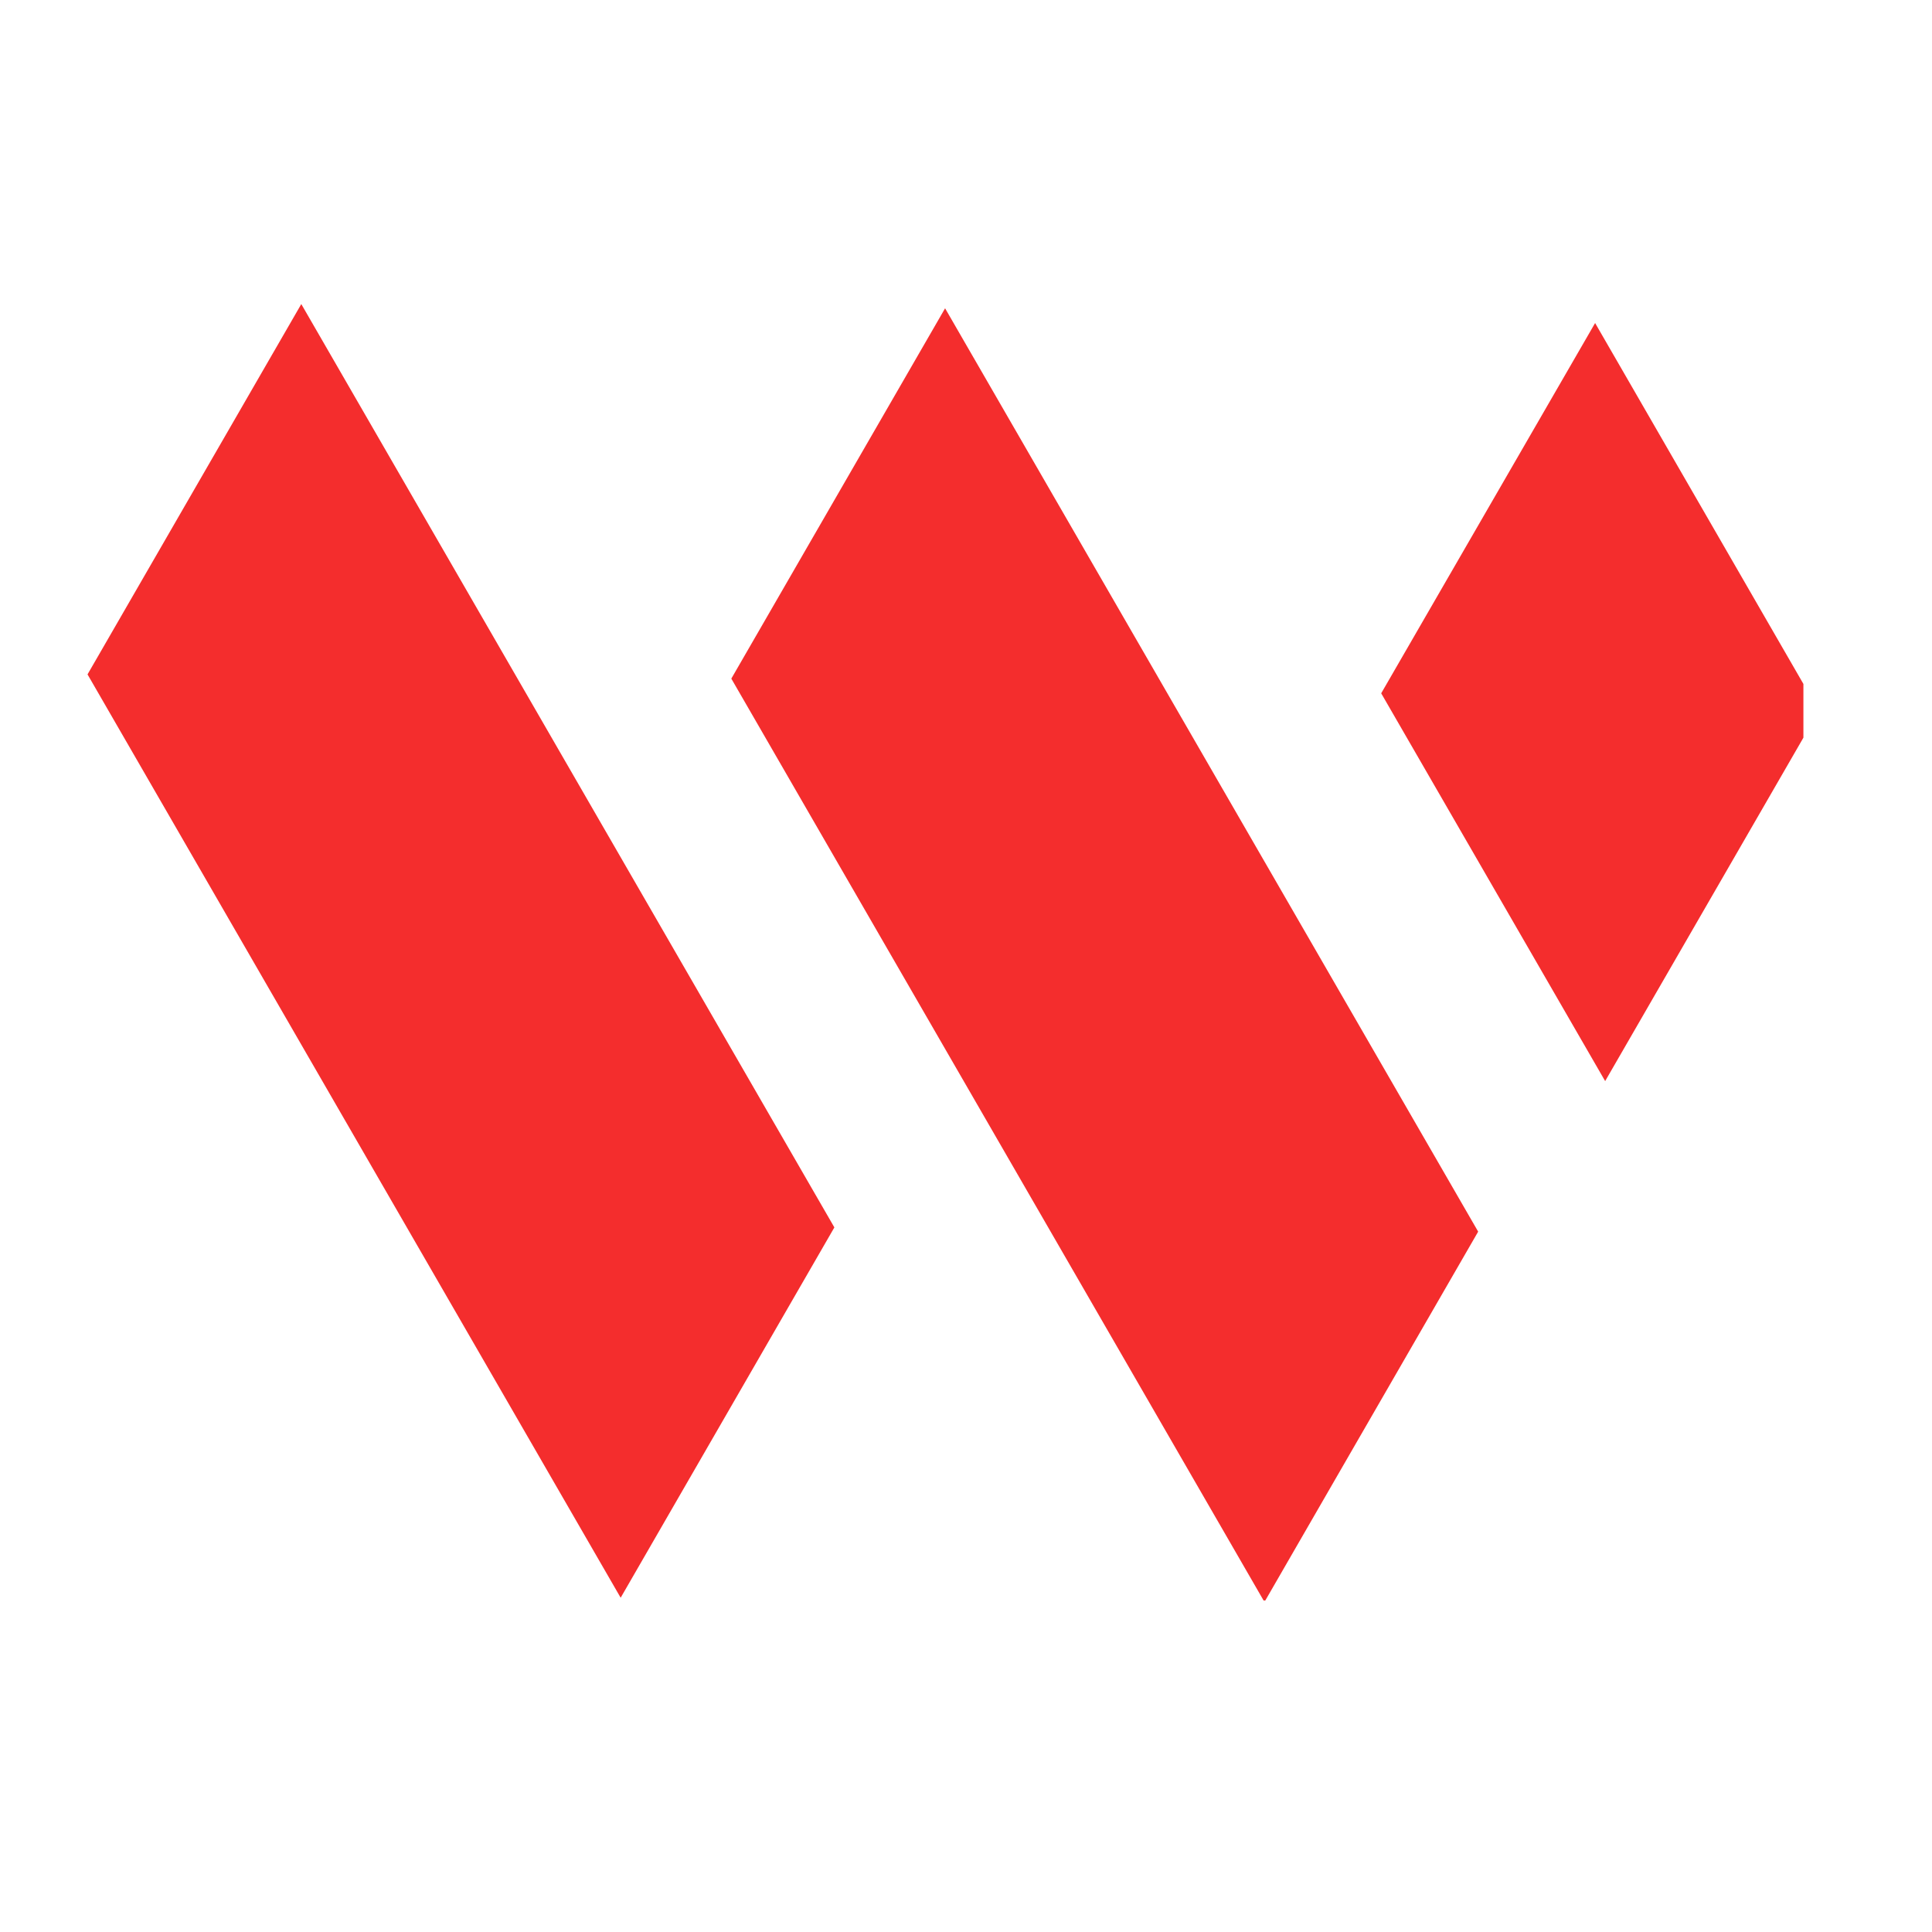
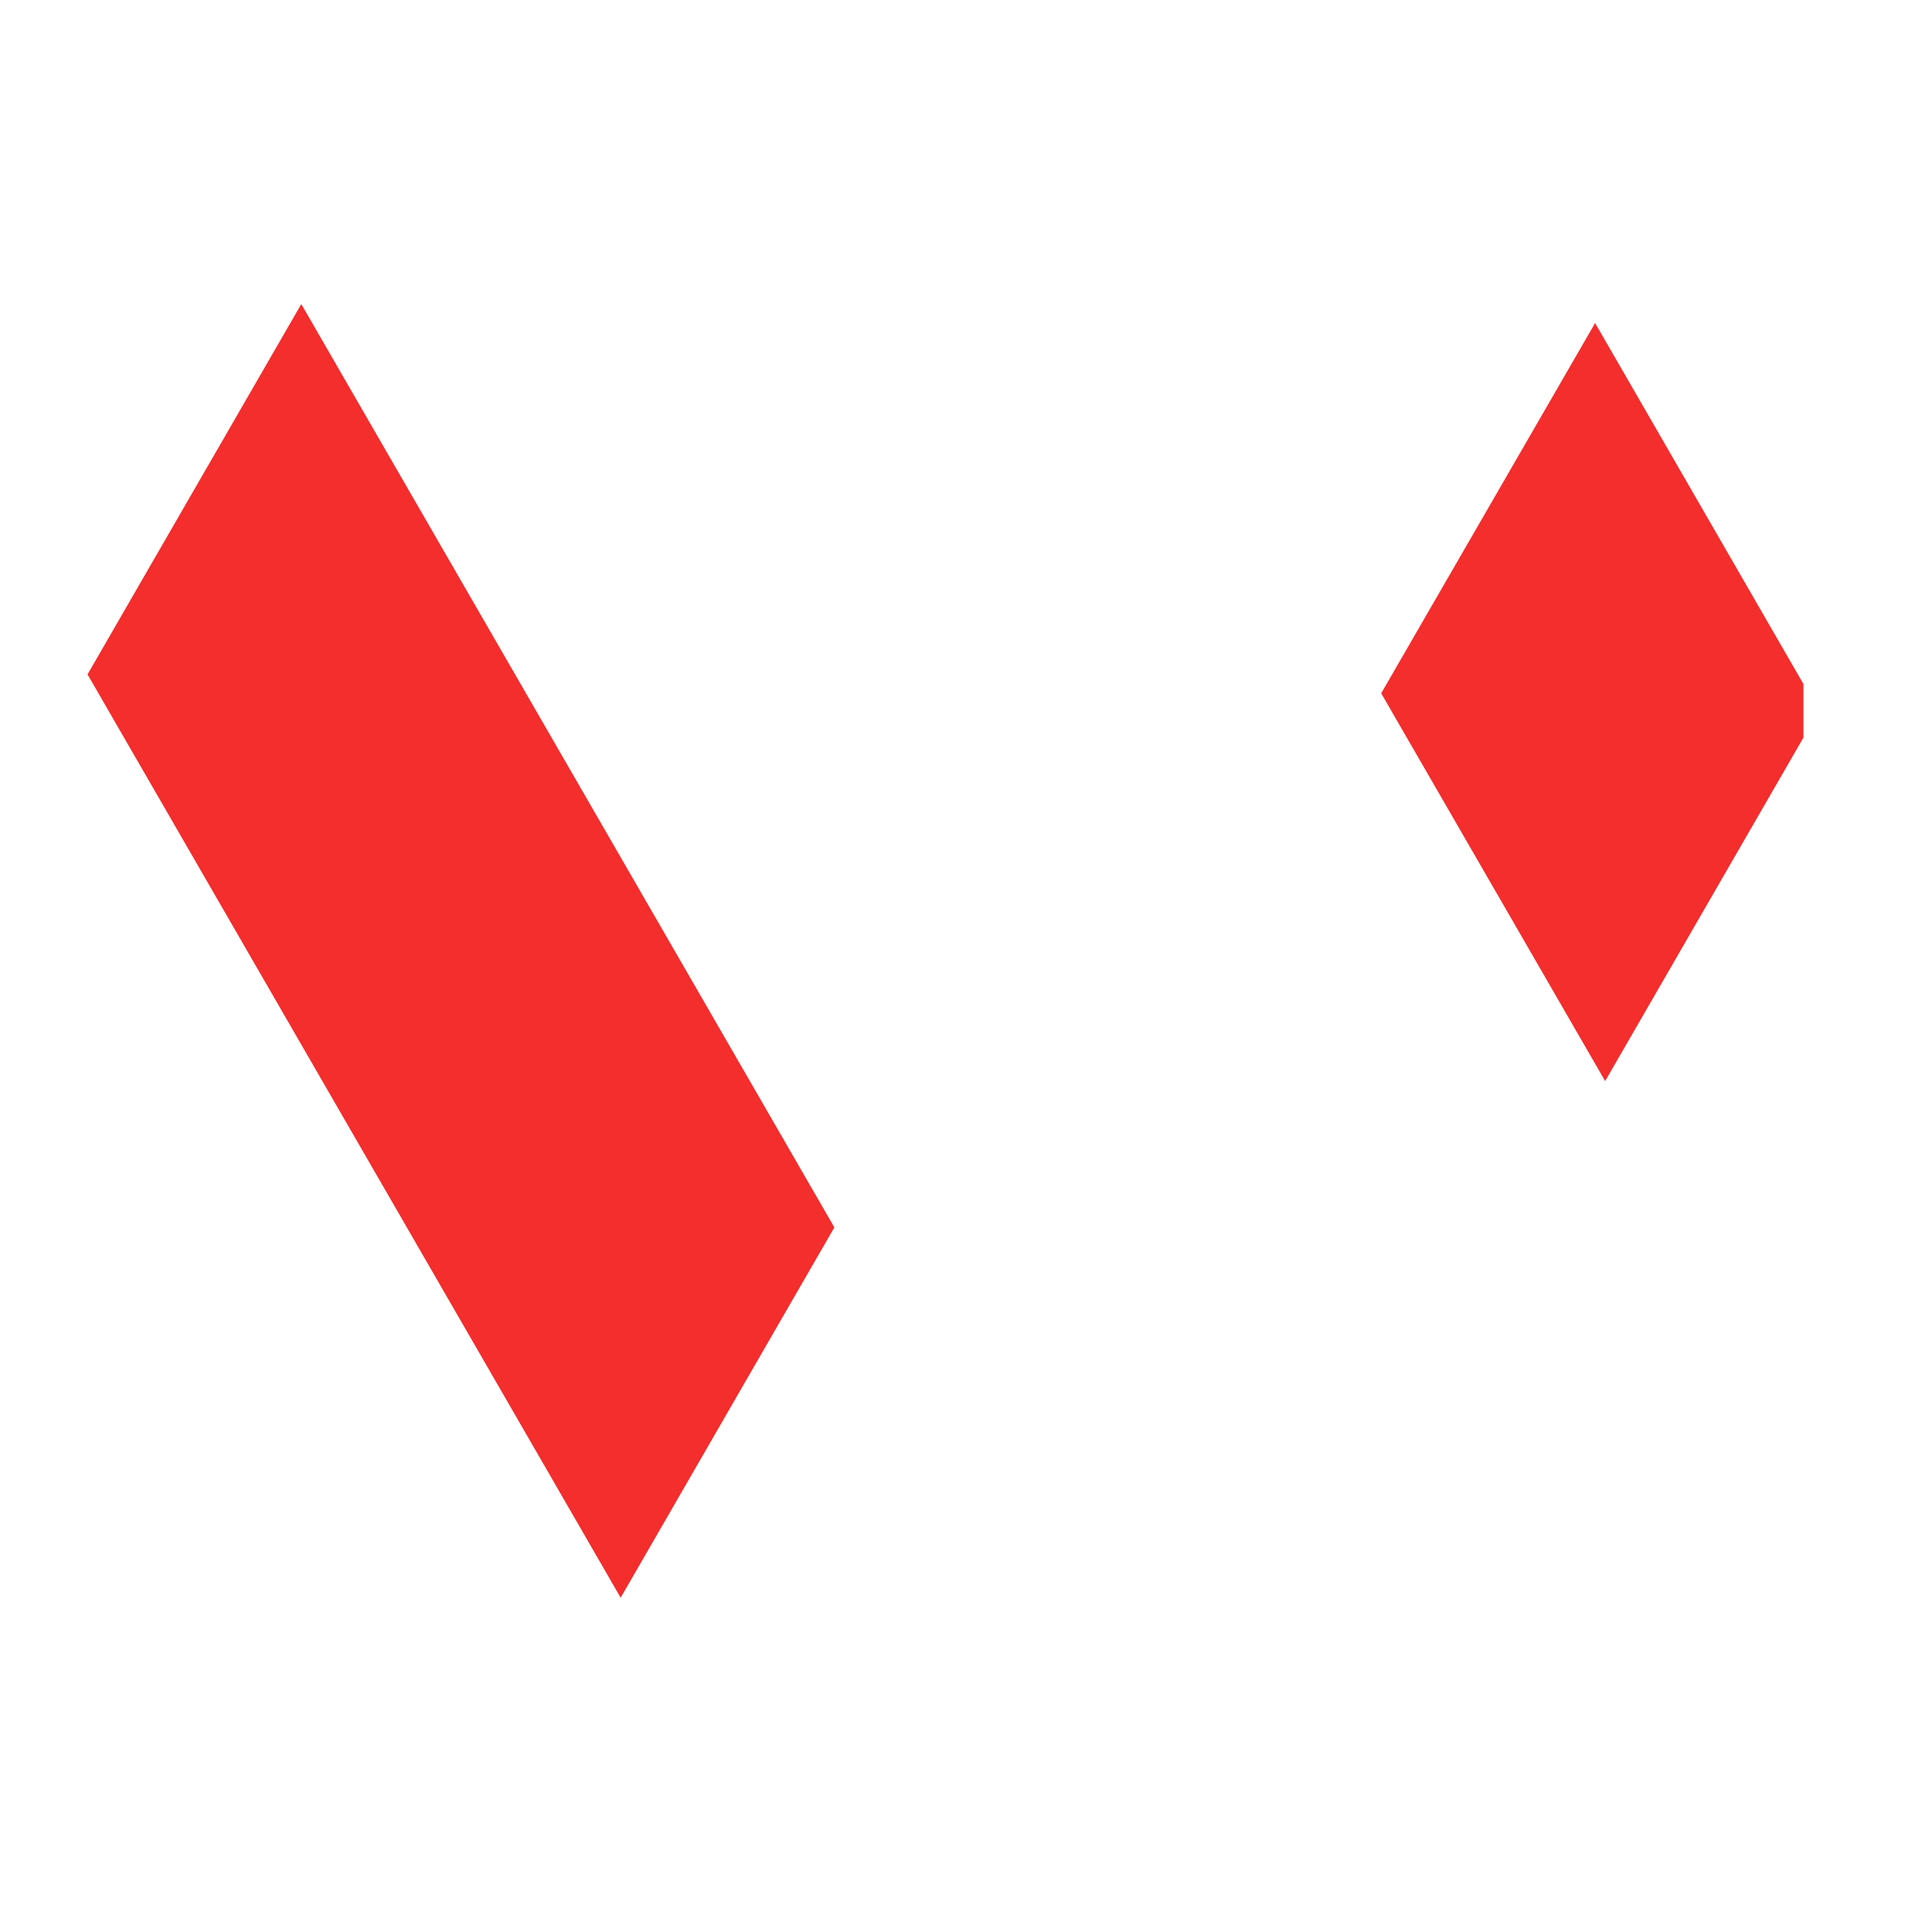
<svg xmlns="http://www.w3.org/2000/svg" width="50" zoomAndPan="magnify" viewBox="0 0 37.5 37.5" height="50" preserveAspectRatio="xMidYMid meet" version="1.0">
  <defs>
    <clipPath id="216f09eeee">
      <path d="M 1.699 5.898 L 17 5.898 L 17 31.066 L 1.699 31.066 Z M 1.699 5.898 " clip-rule="nonzero" />
    </clipPath>
    <clipPath id="c89268db53">
-       <path d="M 14 5.898 L 29 5.898 L 29 31.066 L 14 31.066 Z M 14 5.898 " clip-rule="nonzero" />
-     </clipPath>
+       </clipPath>
    <clipPath id="166303331d">
      <path d="M 26 6 L 35.004 6 L 35.004 21 L 26 21 Z M 26 6 " clip-rule="nonzero" />
    </clipPath>
  </defs>
  <g clip-path="url(#216f09eeee)">
    <path fill="#f42d2d" d="M 5.848 5.902 L 16.195 23.824 L 12.047 31.012 L 1.699 13.09 Z M 5.848 5.902 " fill-opacity="1" fill-rule="evenodd" />
  </g>
  <g clip-path="url(#c89268db53)">
    <path fill="#f42d2d" d="M 18.344 5.984 L 28.691 23.906 L 24.543 31.094 L 14.195 13.172 Z M 18.344 5.984 " fill-opacity="1" fill-rule="evenodd" />
  </g>
  <g clip-path="url(#166303331d)">
    <path fill="#f42d2d" d="M 30.961 6.27 L 35.305 13.797 L 31.156 20.984 L 26.809 13.457 Z M 30.961 6.27 " fill-opacity="1" fill-rule="evenodd" />
  </g>
</svg>